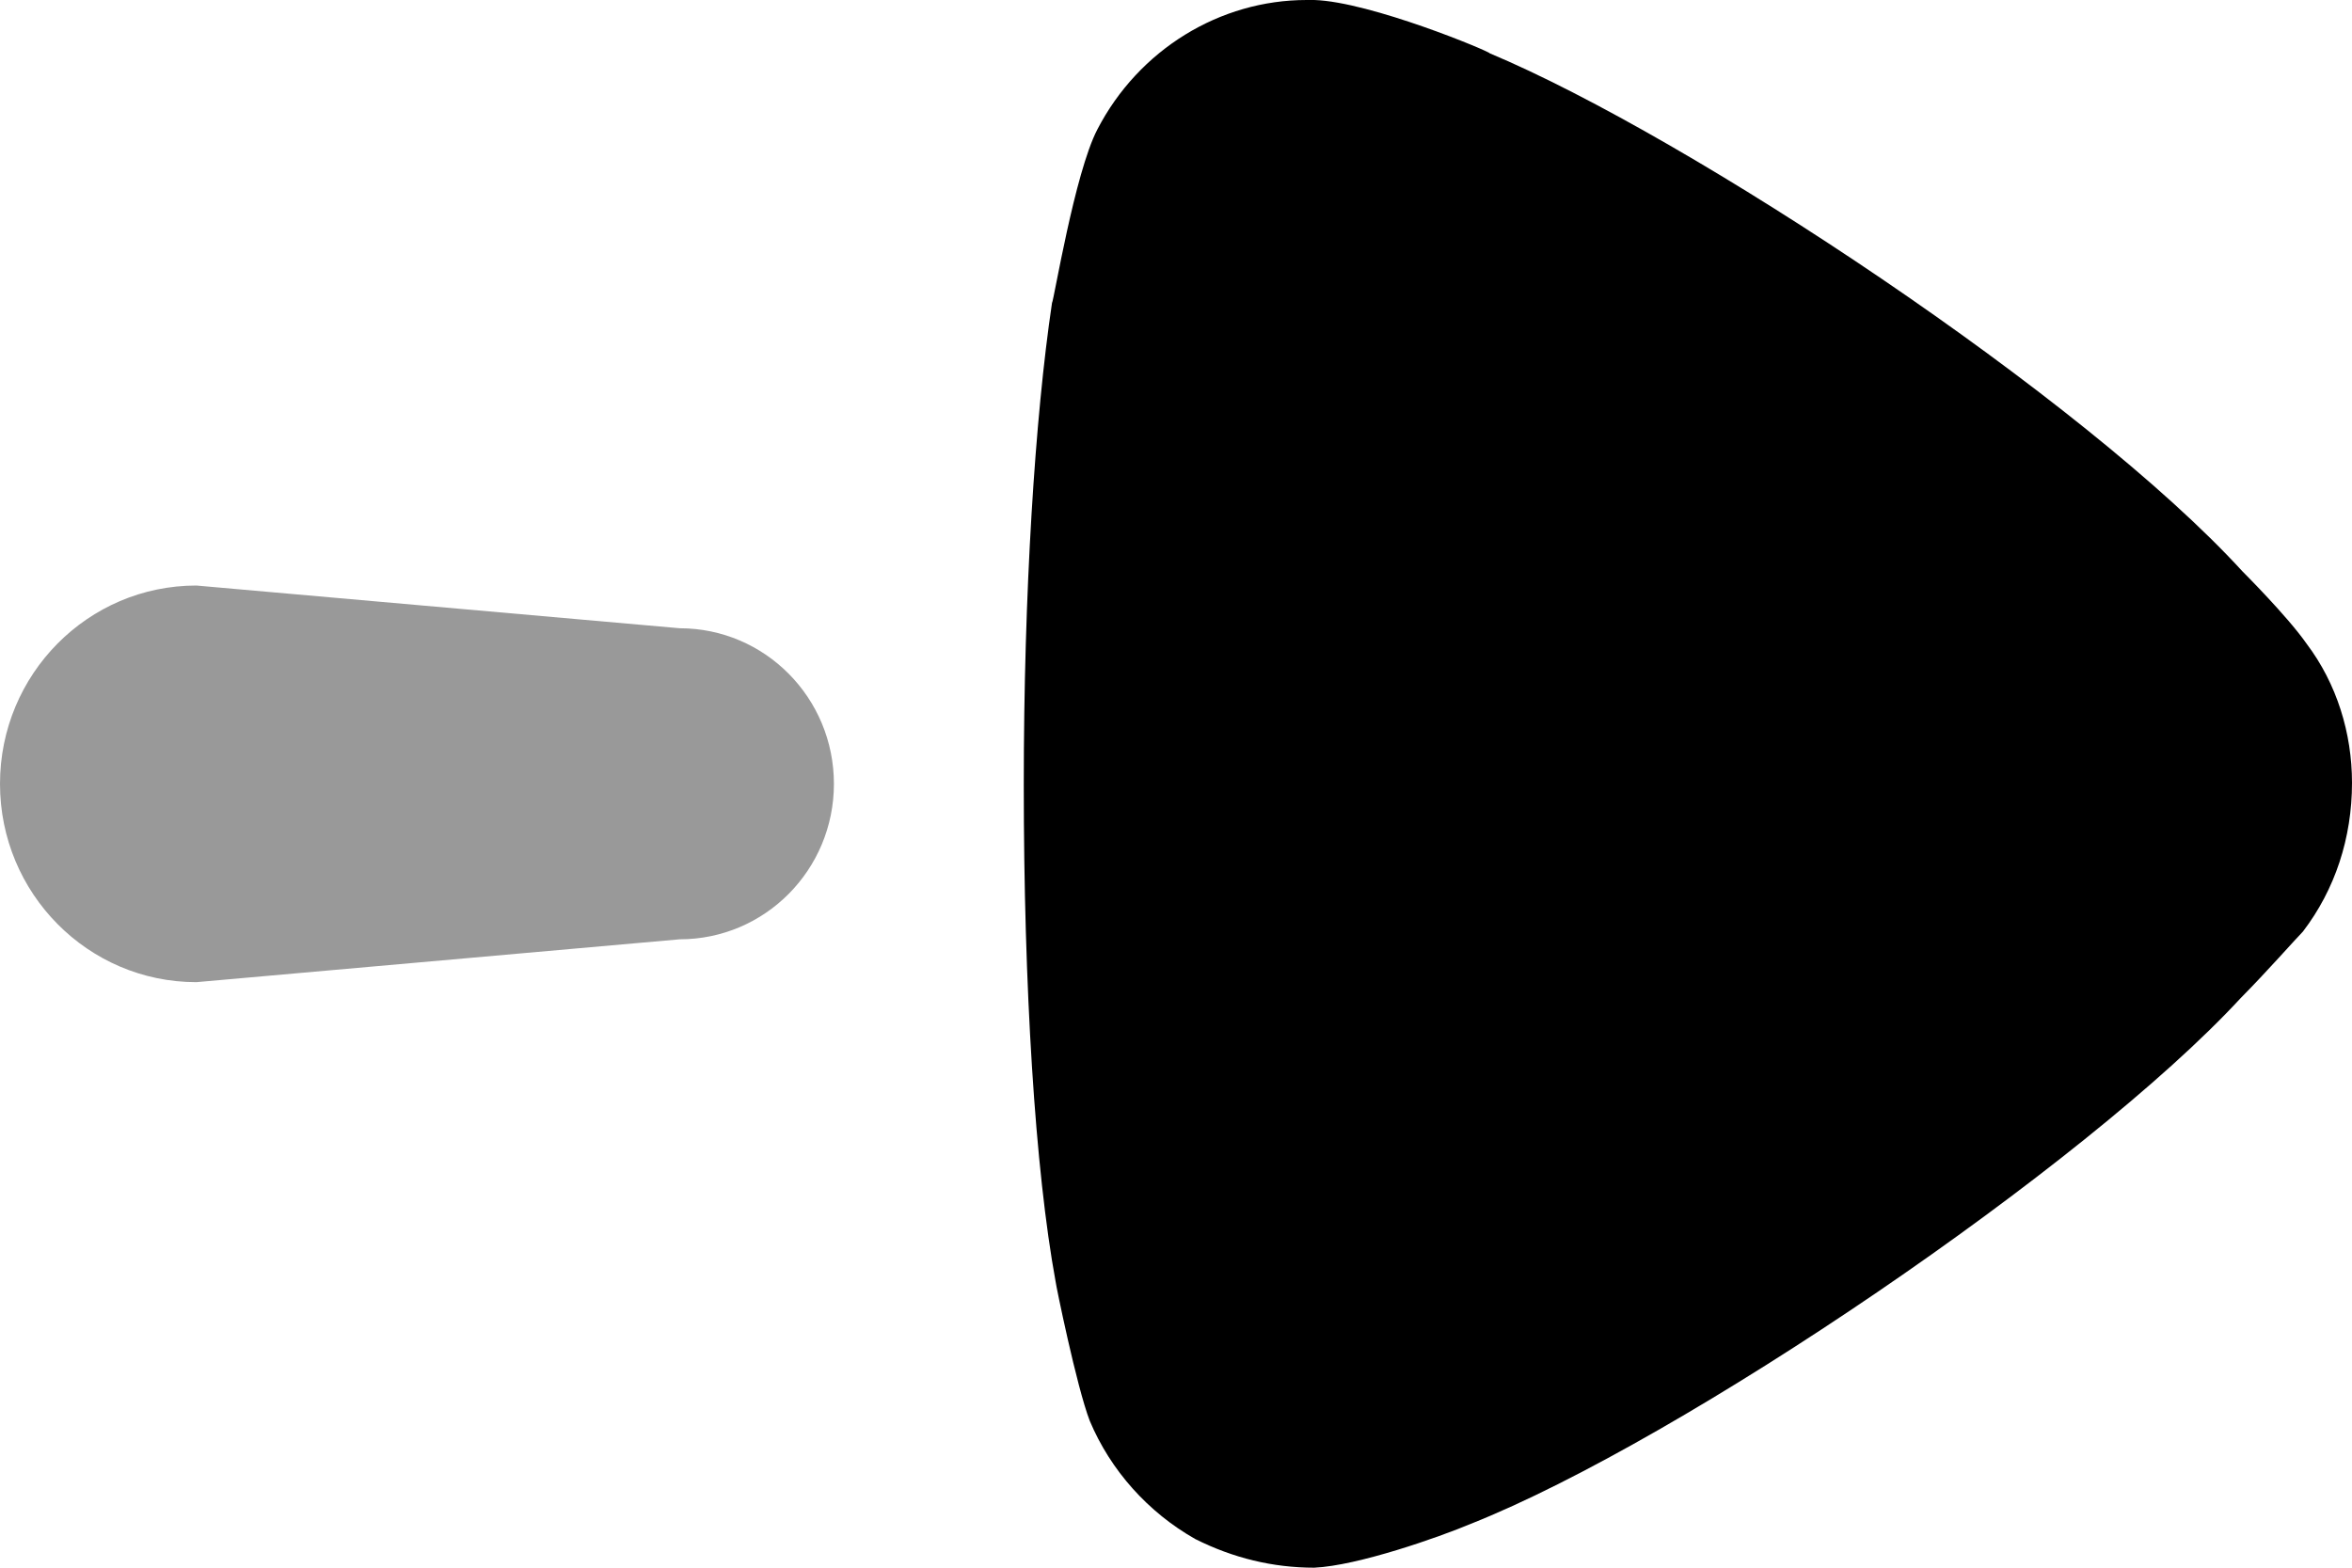
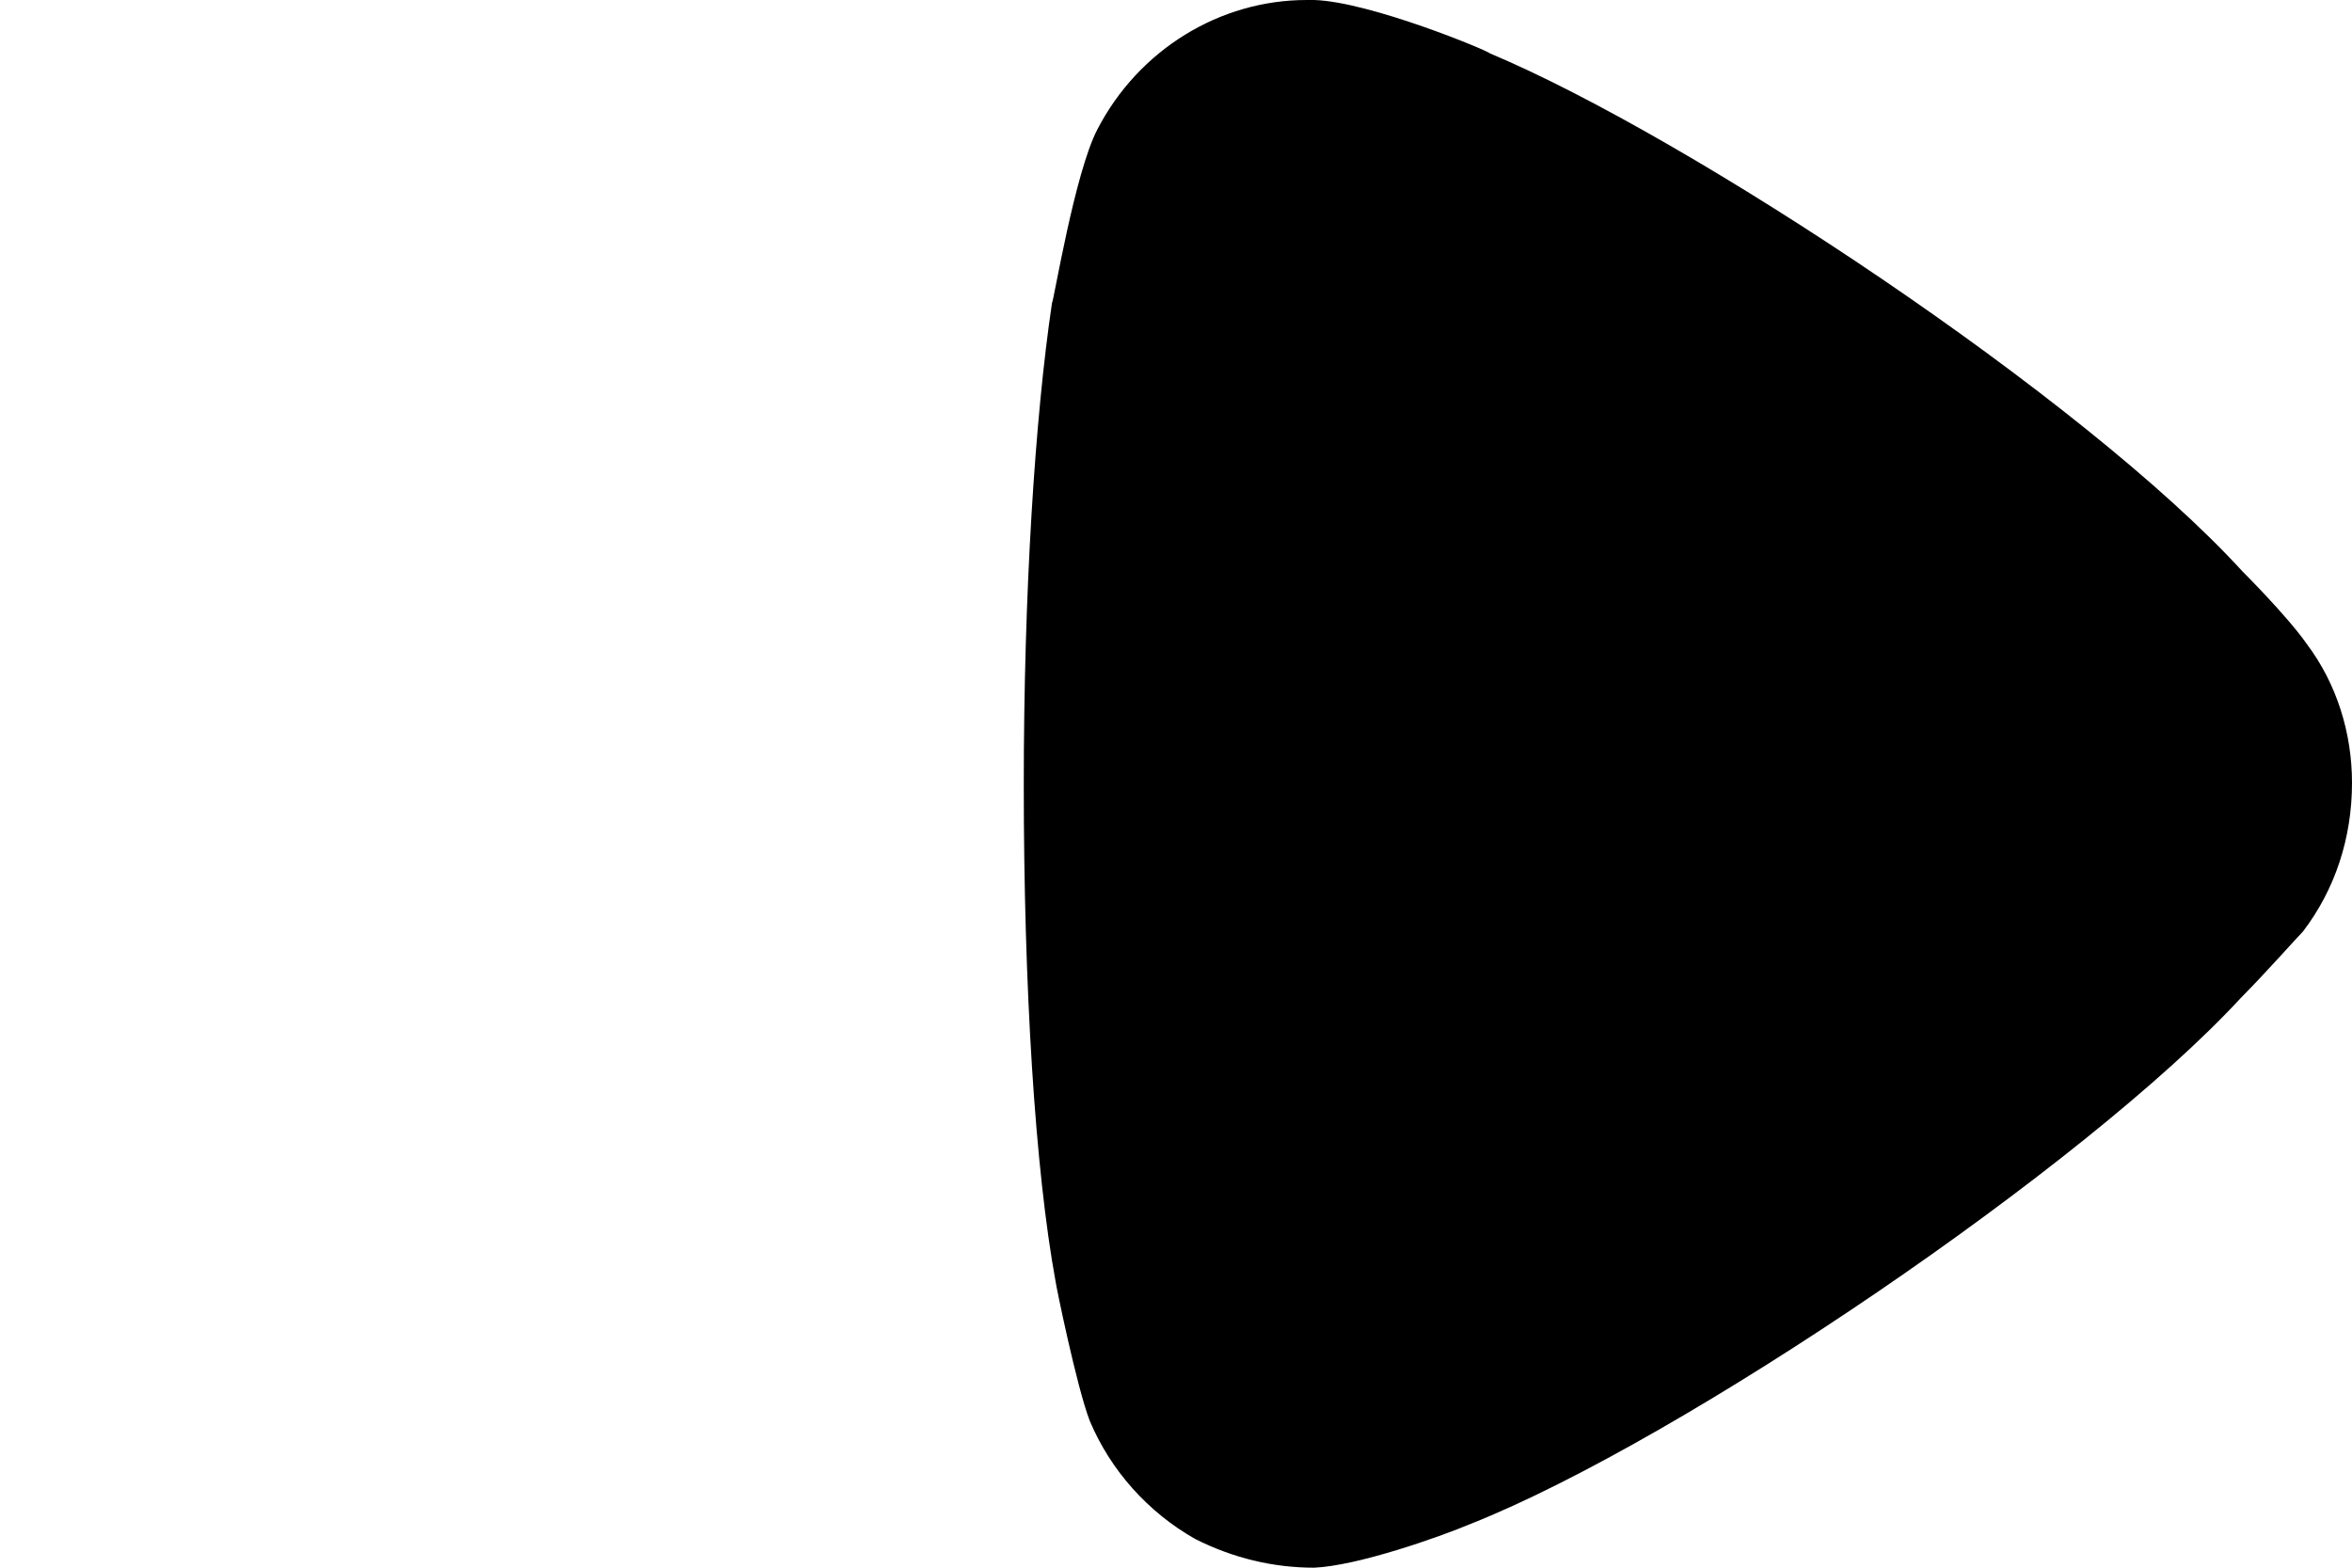
<svg xmlns="http://www.w3.org/2000/svg" width="18" height="12" viewBox="0 0 18 12" fill="none">
-   <path opacity="0.4" d="M5.202 7.19L1.503 7.518C0.673 7.518 0 6.838 0 6C0 5.161 0.673 4.482 1.503 4.482L5.202 4.809C5.854 4.809 6.382 5.342 6.382 6C6.382 6.658 5.854 7.19 5.202 7.19Z" fill="black" />
  <path d="M17.625 7.13C17.567 7.189 17.351 7.435 17.148 7.64C15.964 8.923 12.874 11.022 11.257 11.664C11.012 11.767 10.391 11.985 10.058 12C9.741 12 9.437 11.926 9.148 11.781C8.787 11.577 8.499 11.255 8.34 10.876C8.239 10.614 8.079 9.827 8.079 9.812C7.921 8.952 7.835 7.553 7.835 6.007C7.835 4.535 7.921 3.193 8.051 2.319C8.065 2.303 8.224 1.326 8.398 0.991C8.715 0.379 9.336 0 10 0H10.058C10.491 0.014 11.401 0.394 11.401 0.408C12.932 1.05 15.949 3.047 17.162 4.374C17.162 4.374 17.505 4.716 17.653 4.928C17.884 5.234 18 5.613 18 5.992C18 6.415 17.87 6.809 17.625 7.13Z" fill="black" />
</svg>